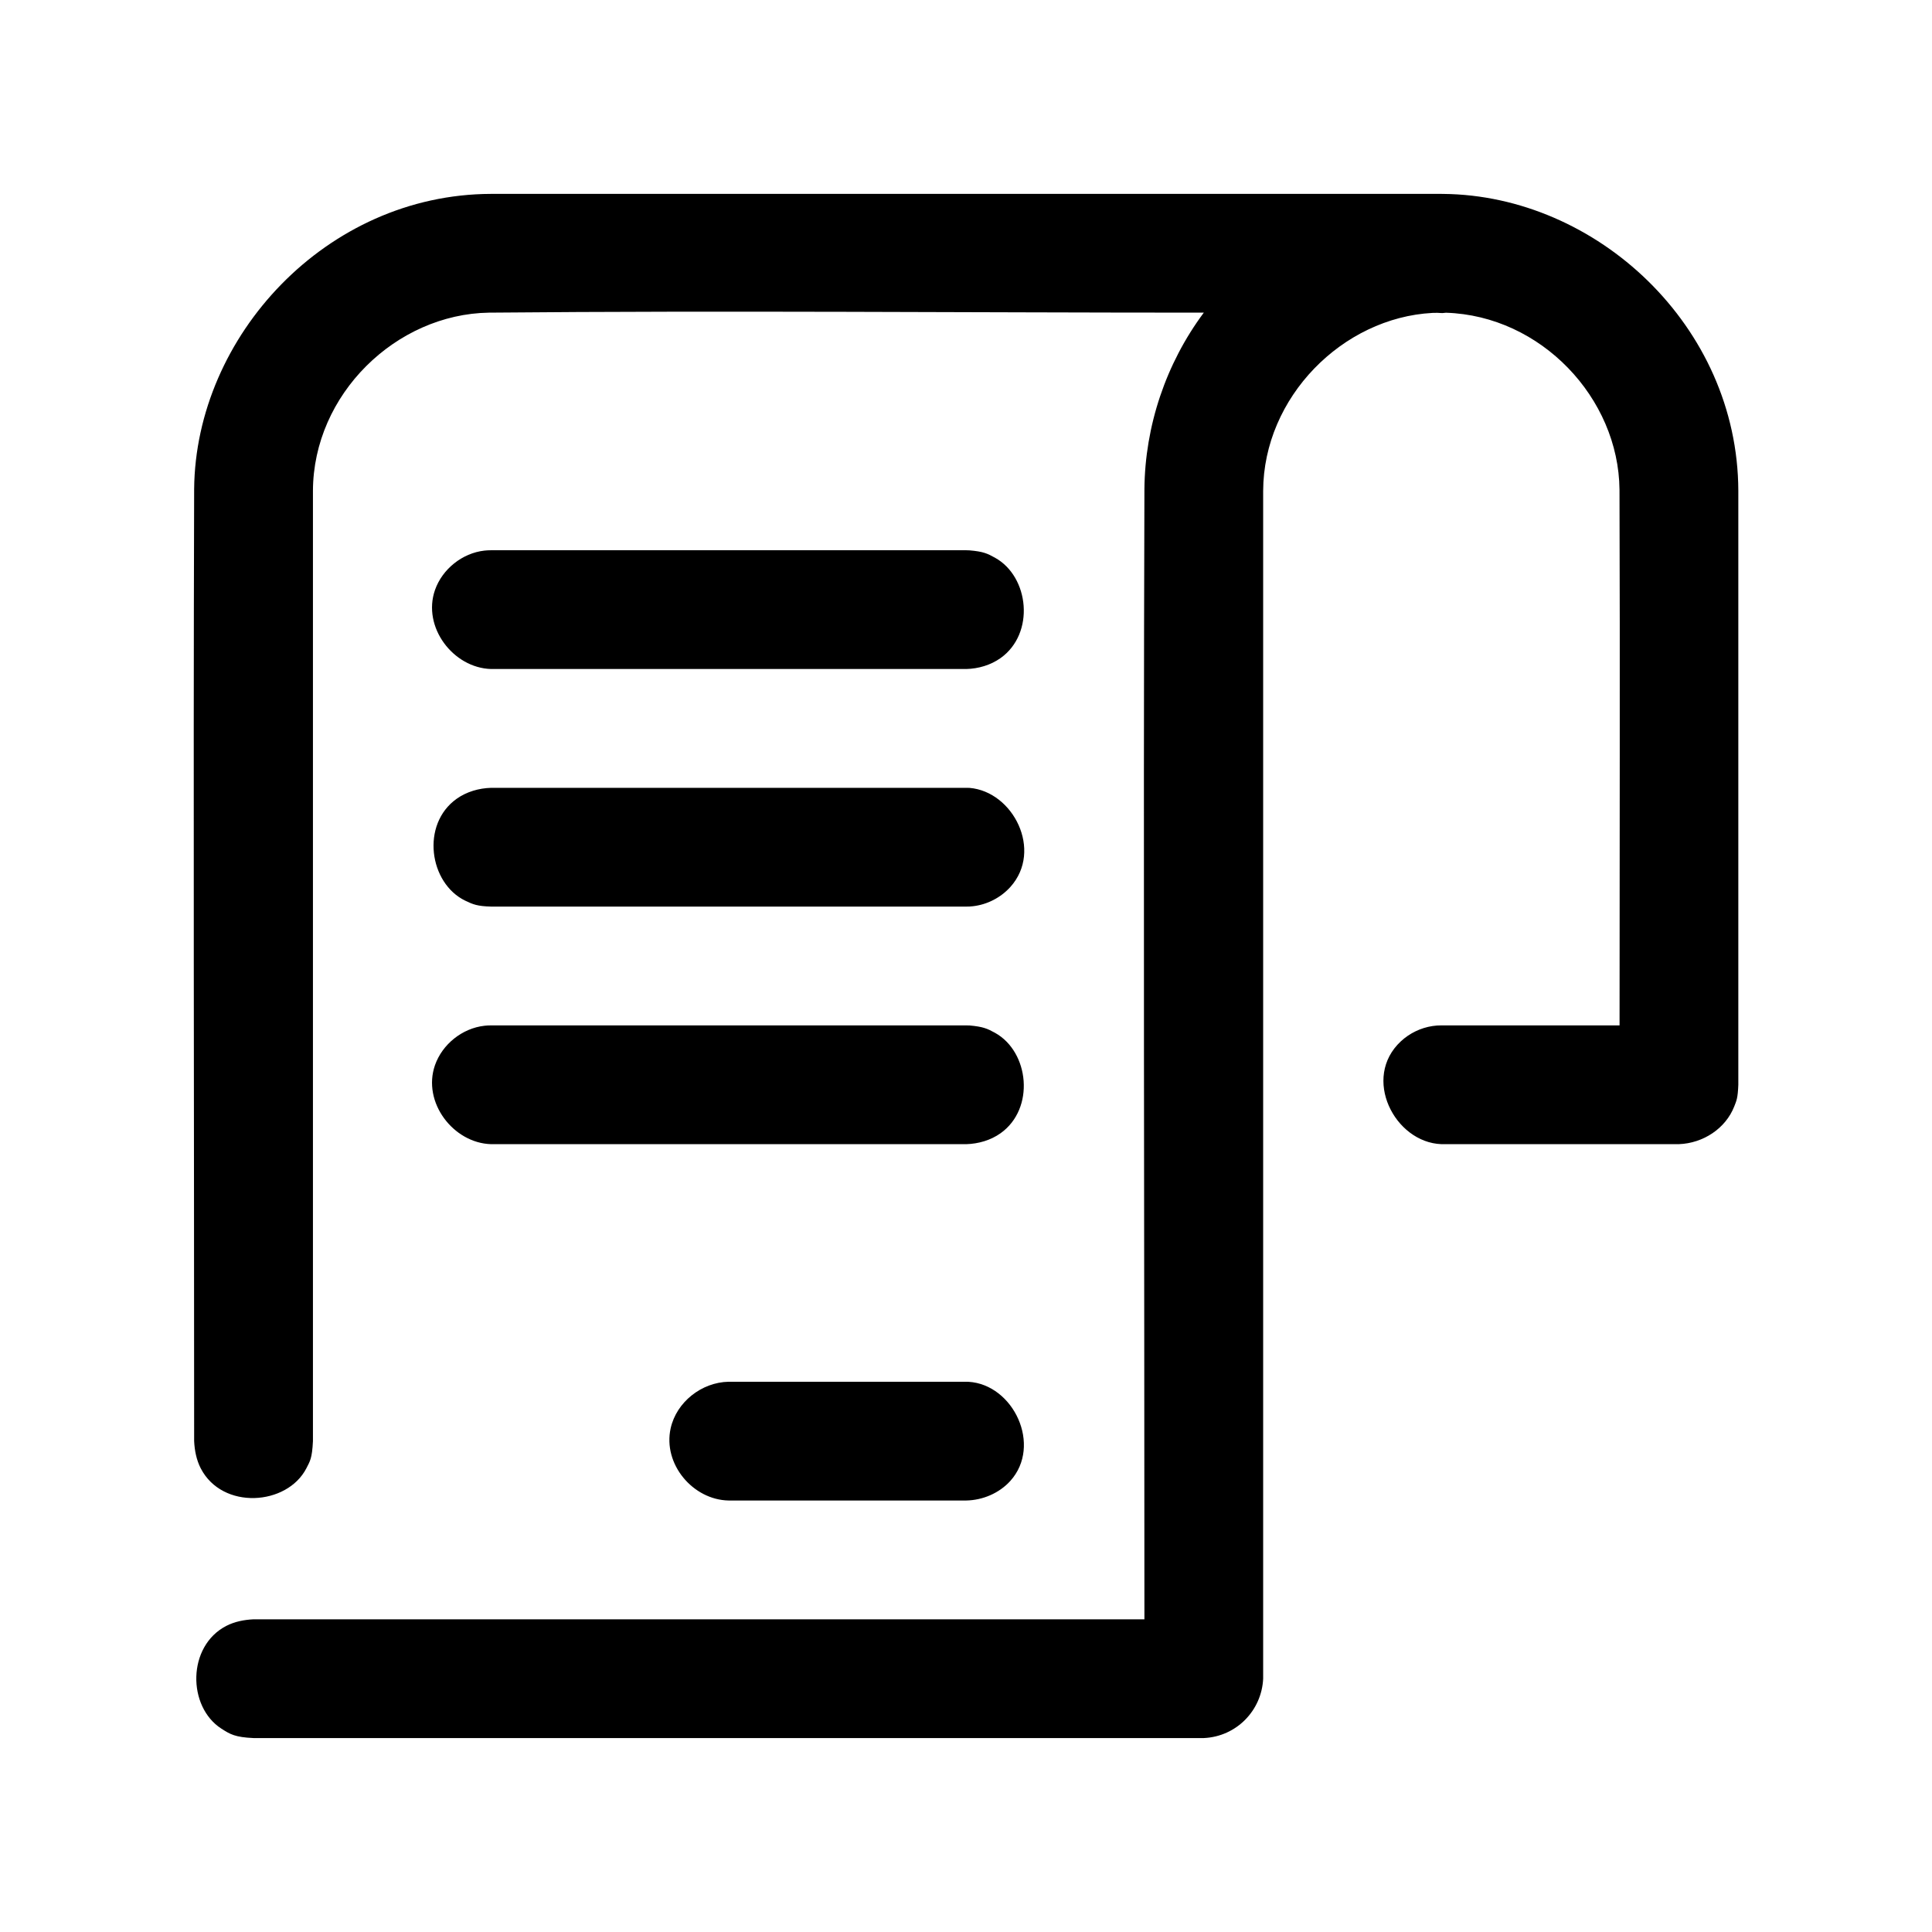
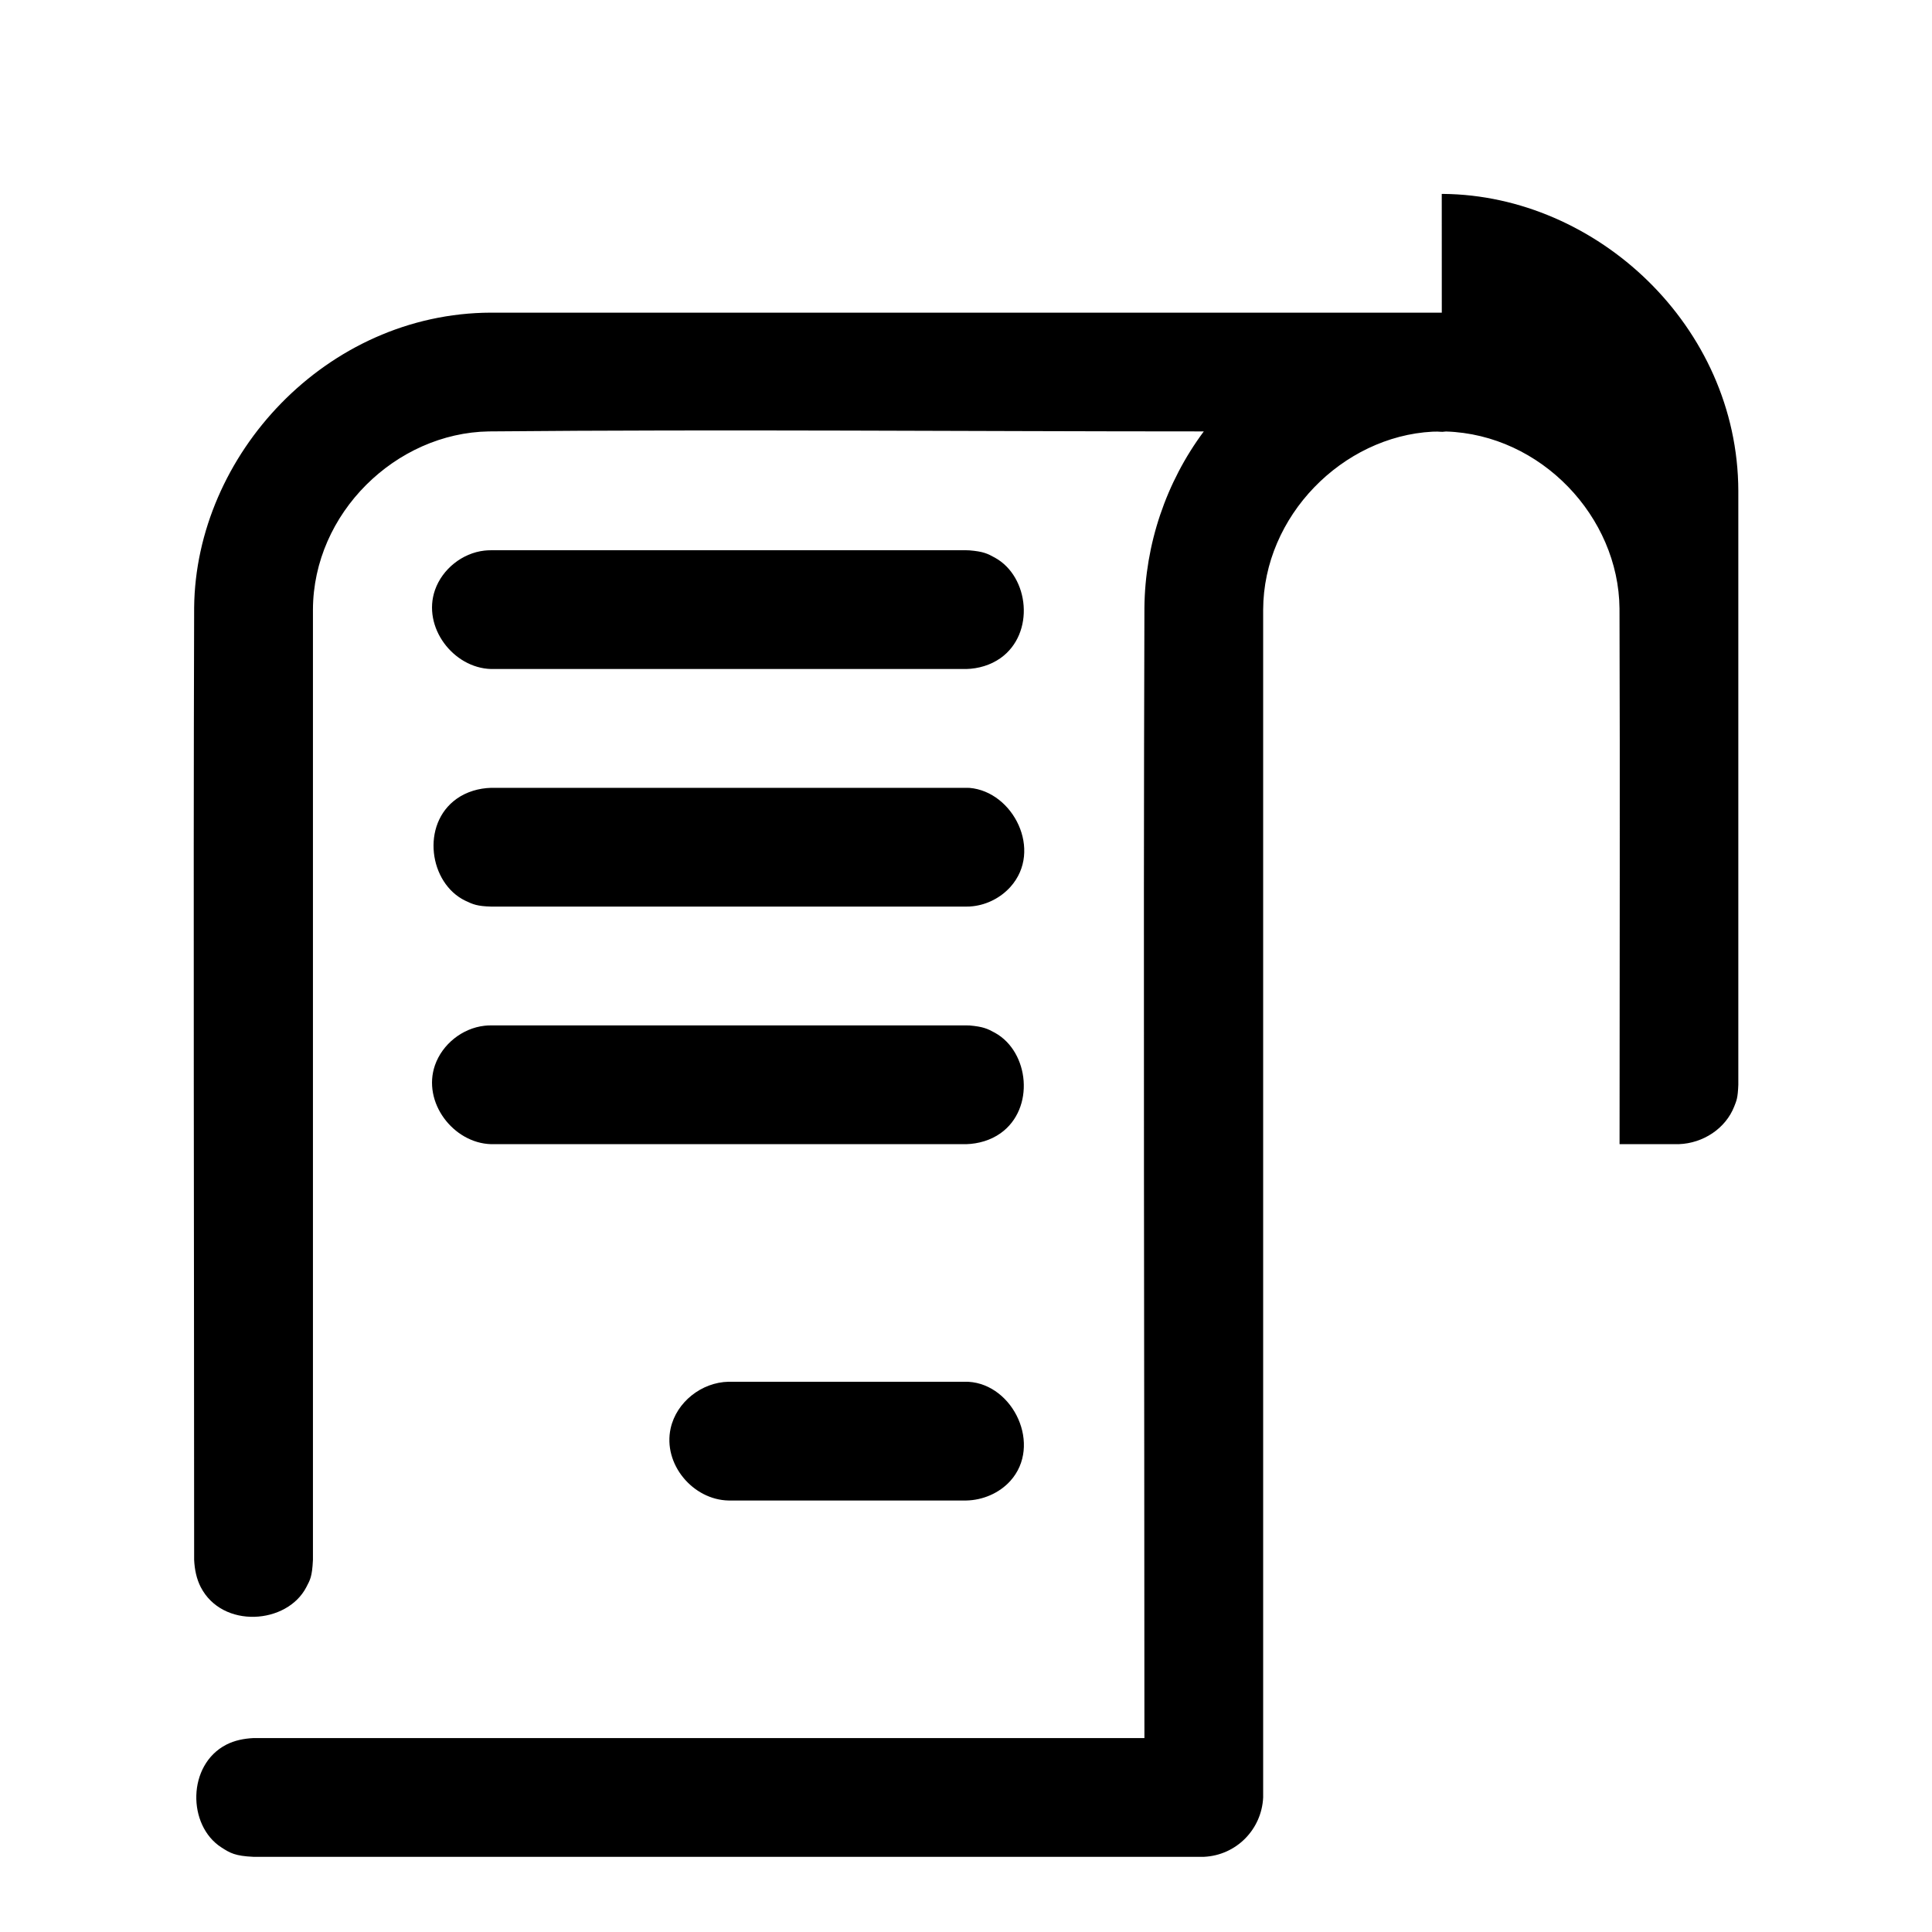
<svg xmlns="http://www.w3.org/2000/svg" fill="#000000" width="800px" height="800px" version="1.1" viewBox="144 144 512 512">
-   <path d="m526.08 195.39h0.41c40.605 0.379 78.043 34.984 78.184 78.672v157.41c-0.141 3.621-0.488 4.219-1.086 5.762-2.281 5.824-8.219 9.746-14.656 9.98h-62.961c-12.391-0.457-21.16-17.57-10.707-27.27 2.312-2.141 5.258-3.559 8.359-4.031 1.039-0.156 1.309-0.141 2.348-0.172h47.23c0-47.328 0.141-94.652-0.016-141.96-0.219-24.309-20.812-46.113-45.988-46.902-1.621 0.234-1.258-0.062-3.559 0.047-23.836 1.258-44.809 22.34-44.887 47.184v314.77c-0.395 8.438-7.086 15.336-15.727 15.727h-251.84c-4.879-0.219-6.203-1.008-8.5-2.488-9.07-5.824-9.102-21.883 1.289-27.238 2.203-1.133 4.676-1.621 7.211-1.746h236.1c0-99.848-0.316-199.7 0-299.55 0.156-16.703 5.684-33.219 15.727-46.711l0.016-0.016c-63.164 0-126.32-0.582-189.46 0-24.625 0.395-46.555 21.648-46.633 47.246v251.81c-0.219 4.598-0.789 5.336-1.746 7.211-5.117 9.902-22.262 11.098-27.992 0-1.133-2.219-1.621-4.676-1.746-7.211 0-84.105-0.25-168.23 0-252.33 0.379-40.445 35-78.074 78.672-78.199h251.97zm-126.02 346.26h-62.961c-9.461-0.172-17.477-9.637-15.367-19.145 1.543-6.926 8.172-12.188 15.367-12.328h62.961c0.203 0 0.41 0.016 0.613 0.016 11.918 0.707 19.57 16.879 11.051 26.293-2.945 3.242-7.32 5.086-11.668 5.164zm0-94.434h-125.92c-10.012-0.285-18.293-11.117-14.863-20.941 1.953-5.559 7.242-9.777 13.098-10.438 0.789-0.094 0.977-0.078 1.762-0.094h125.92c0.285 0 0.582 0.016 0.883 0.016 3.59 0.316 4.754 0.852 6.723 1.938 9.117 5.039 10.676 20.105 1.496 26.625-2.644 1.875-5.871 2.801-9.102 2.898zm0-62.961h-125.92c-3.621-0.094-4.801-0.582-6.832-1.559-9.605-4.629-11.824-20.246-2.281-27.016 2.644-1.875 5.887-2.801 9.117-2.898h125.92c0.285 0 0.582 0.016 0.883 0.016 11.586 0.992 19.461 16.578 10.848 26.215-2.551 2.852-6.172 4.723-9.965 5.148-0.789 0.094-0.992 0.078-1.762 0.094zm0-62.961h-125.92c-10.012-0.27-18.293-11.098-14.863-20.941 1.953-5.559 7.242-9.777 13.098-10.438 0.789-0.078 0.977-0.078 1.762-0.094h125.92c0.285 0 0.582 0.016 0.883 0.031 3.59 0.301 4.754 0.836 6.723 1.938 9.117 5.023 10.676 20.09 1.496 26.609-2.644 1.875-5.871 2.816-9.102 2.898z" />
+   <path d="m526.08 195.39h0.41c40.605 0.379 78.043 34.984 78.184 78.672v157.41c-0.141 3.621-0.488 4.219-1.086 5.762-2.281 5.824-8.219 9.746-14.656 9.98h-62.961h47.23c0-47.328 0.141-94.652-0.016-141.96-0.219-24.309-20.812-46.113-45.988-46.902-1.621 0.234-1.258-0.062-3.559 0.047-23.836 1.258-44.809 22.34-44.887 47.184v314.77c-0.395 8.438-7.086 15.336-15.727 15.727h-251.84c-4.879-0.219-6.203-1.008-8.5-2.488-9.07-5.824-9.102-21.883 1.289-27.238 2.203-1.133 4.676-1.621 7.211-1.746h236.1c0-99.848-0.316-199.7 0-299.55 0.156-16.703 5.684-33.219 15.727-46.711l0.016-0.016c-63.164 0-126.32-0.582-189.46 0-24.625 0.395-46.555 21.648-46.633 47.246v251.81c-0.219 4.598-0.789 5.336-1.746 7.211-5.117 9.902-22.262 11.098-27.992 0-1.133-2.219-1.621-4.676-1.746-7.211 0-84.105-0.25-168.23 0-252.33 0.379-40.445 35-78.074 78.672-78.199h251.97zm-126.02 346.26h-62.961c-9.461-0.172-17.477-9.637-15.367-19.145 1.543-6.926 8.172-12.188 15.367-12.328h62.961c0.203 0 0.41 0.016 0.613 0.016 11.918 0.707 19.57 16.879 11.051 26.293-2.945 3.242-7.32 5.086-11.668 5.164zm0-94.434h-125.92c-10.012-0.285-18.293-11.117-14.863-20.941 1.953-5.559 7.242-9.777 13.098-10.438 0.789-0.094 0.977-0.078 1.762-0.094h125.92c0.285 0 0.582 0.016 0.883 0.016 3.59 0.316 4.754 0.852 6.723 1.938 9.117 5.039 10.676 20.105 1.496 26.625-2.644 1.875-5.871 2.801-9.102 2.898zm0-62.961h-125.92c-3.621-0.094-4.801-0.582-6.832-1.559-9.605-4.629-11.824-20.246-2.281-27.016 2.644-1.875 5.887-2.801 9.117-2.898h125.92c0.285 0 0.582 0.016 0.883 0.016 11.586 0.992 19.461 16.578 10.848 26.215-2.551 2.852-6.172 4.723-9.965 5.148-0.789 0.094-0.992 0.078-1.762 0.094zm0-62.961h-125.92c-10.012-0.27-18.293-11.098-14.863-20.941 1.953-5.559 7.242-9.777 13.098-10.438 0.789-0.078 0.977-0.078 1.762-0.094h125.92c0.285 0 0.582 0.016 0.883 0.031 3.59 0.301 4.754 0.836 6.723 1.938 9.117 5.023 10.676 20.09 1.496 26.609-2.644 1.875-5.871 2.816-9.102 2.898z" />
</svg>